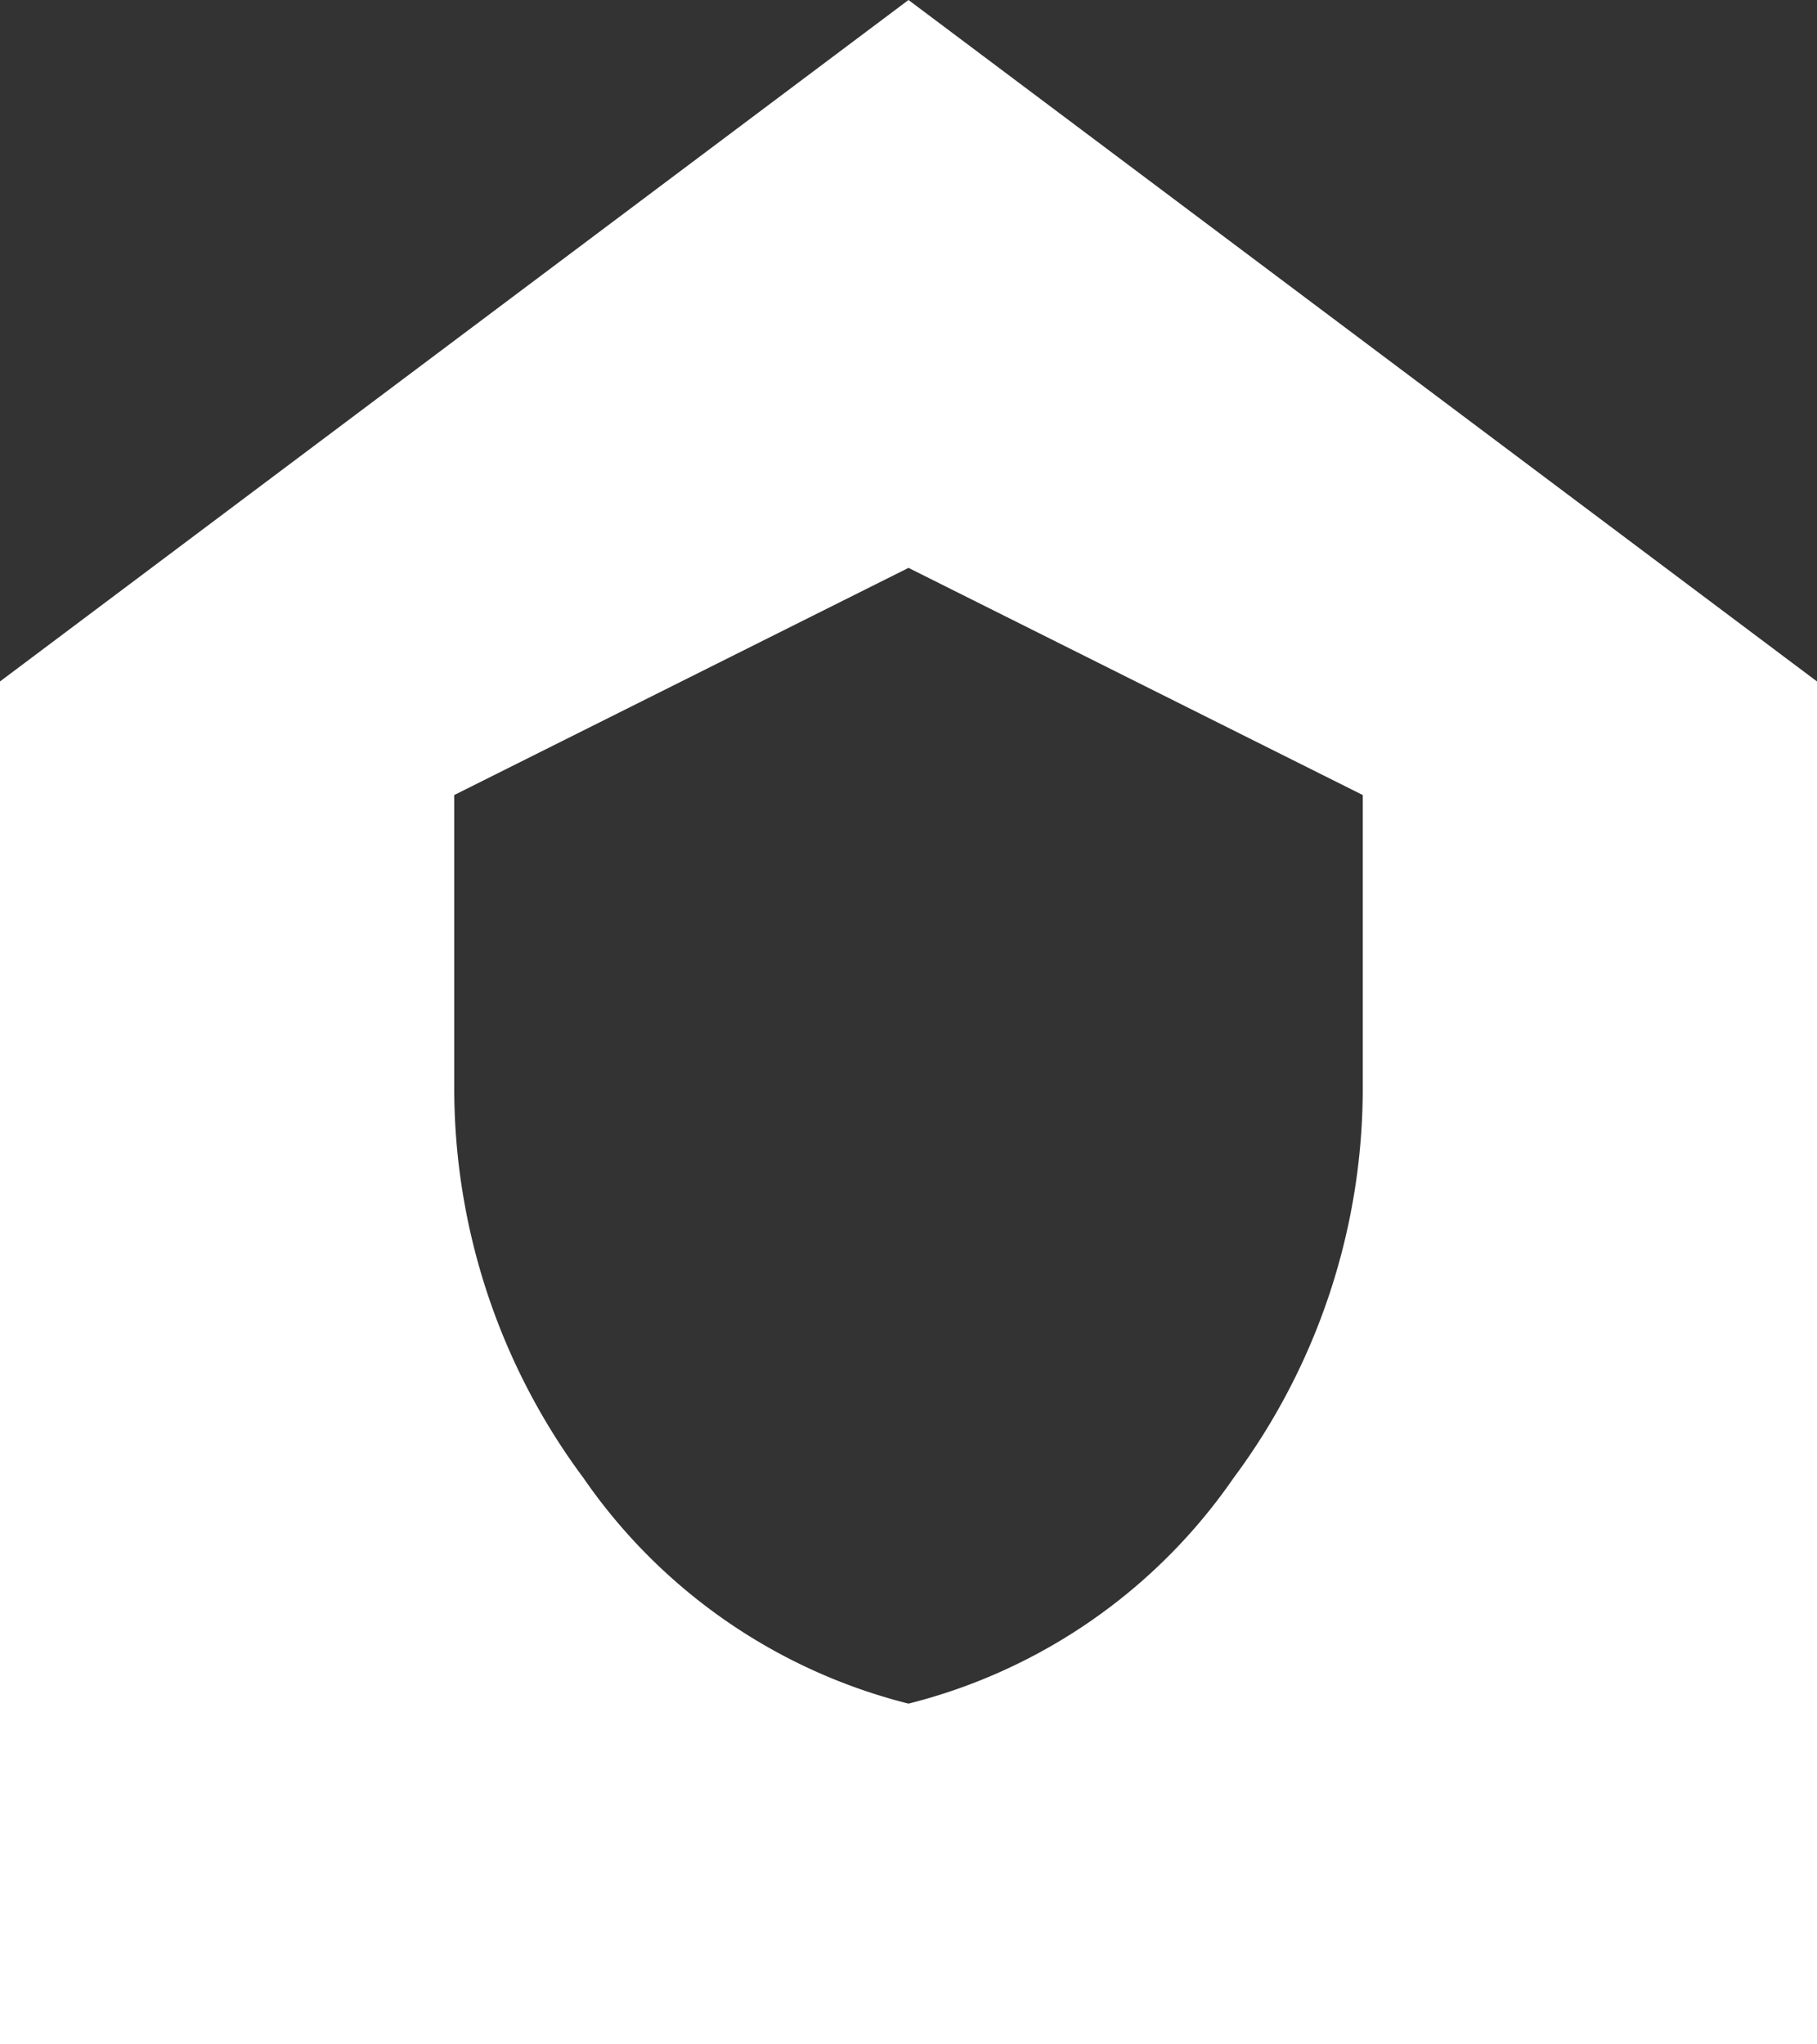
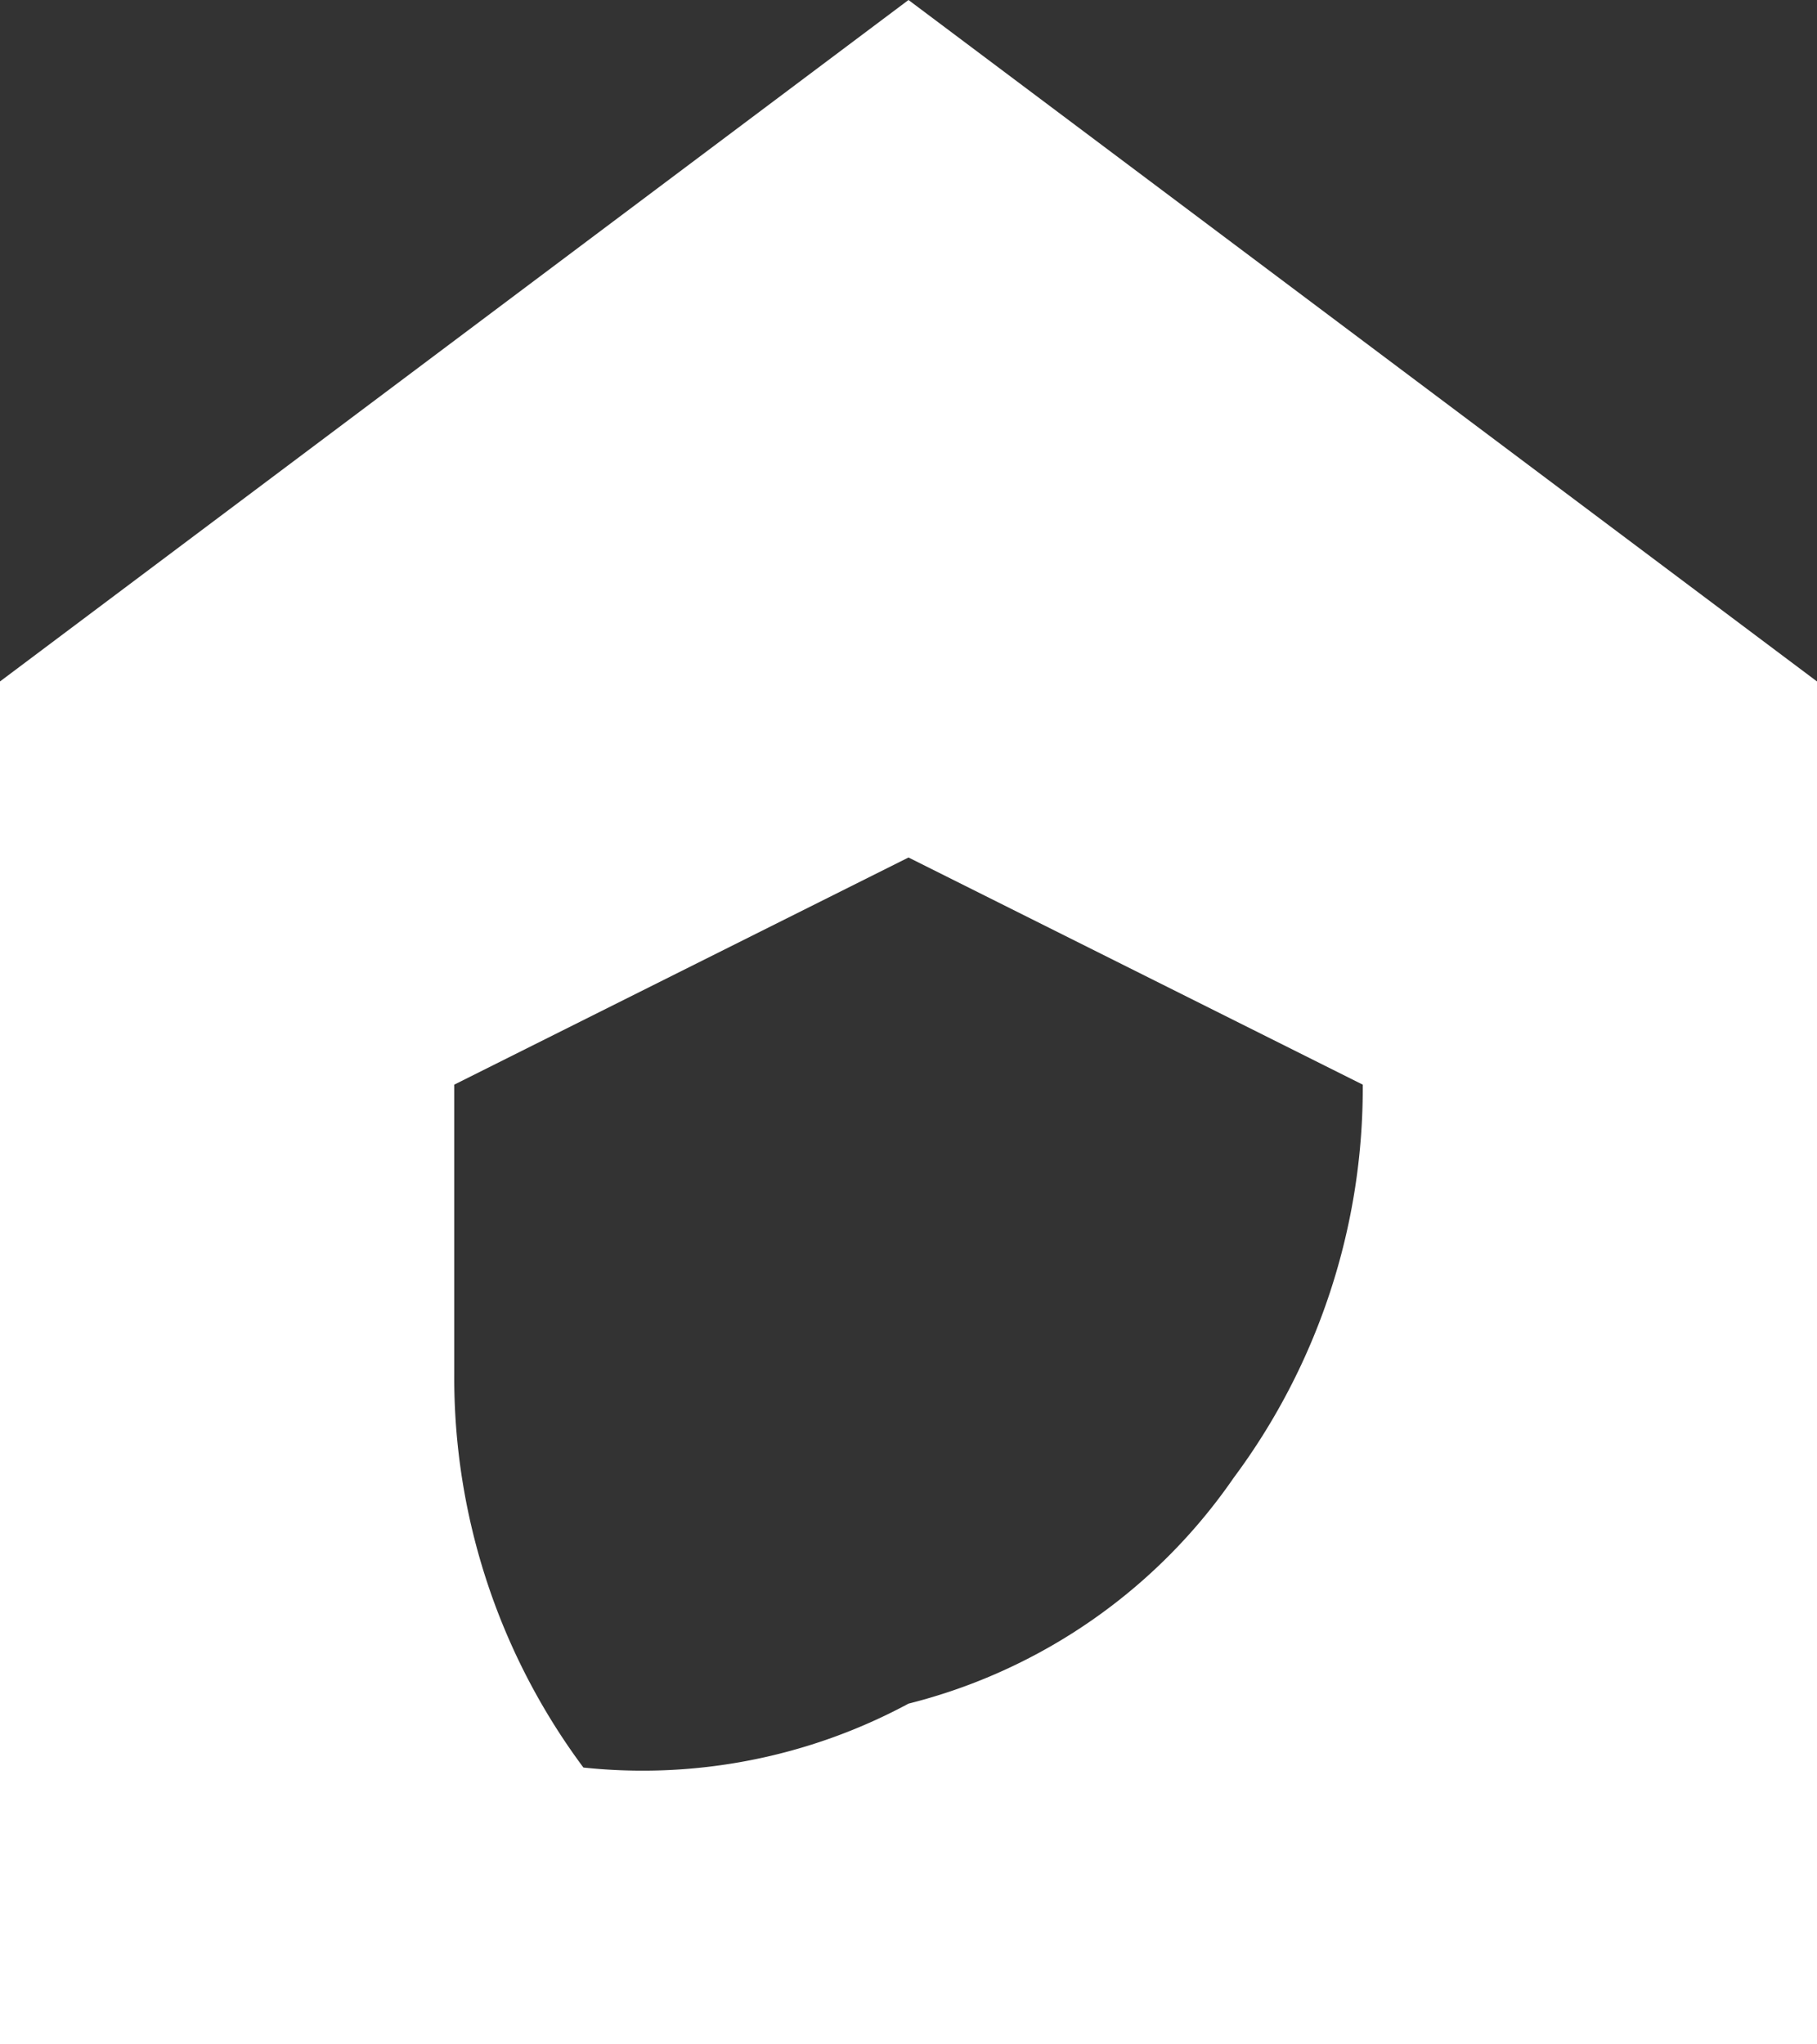
<svg xmlns="http://www.w3.org/2000/svg" width="24" height="27" viewBox="0 0 24 27">
  <rect x="0" y="0" width="24" height="27" fill="#333333" stroke="none" />
-   <path id="house_with_shield_FILL1_wght400_GRAD0_opsz24" d="M172-817.5a7.409,7.409,0,0,0,4.294-2.981A8.622,8.622,0,0,0,178-825.675V-829.5l-6-3-6,3v3.825a8.622,8.622,0,0,0,1.706,5.194A7.409,7.409,0,0,0,172-817.5ZM160-813v-18l12-9,12,9v18Z" transform="translate(-160 840)" fill="#fff" />
+   <path id="house_with_shield_FILL1_wght400_GRAD0_opsz24" d="M172-817.5a7.409,7.409,0,0,0,4.294-2.981A8.622,8.622,0,0,0,178-825.675l-6-3-6,3v3.825a8.622,8.622,0,0,0,1.706,5.194A7.409,7.409,0,0,0,172-817.5ZM160-813v-18l12-9,12,9v18Z" transform="translate(-160 840)" fill="#fff" />
</svg>